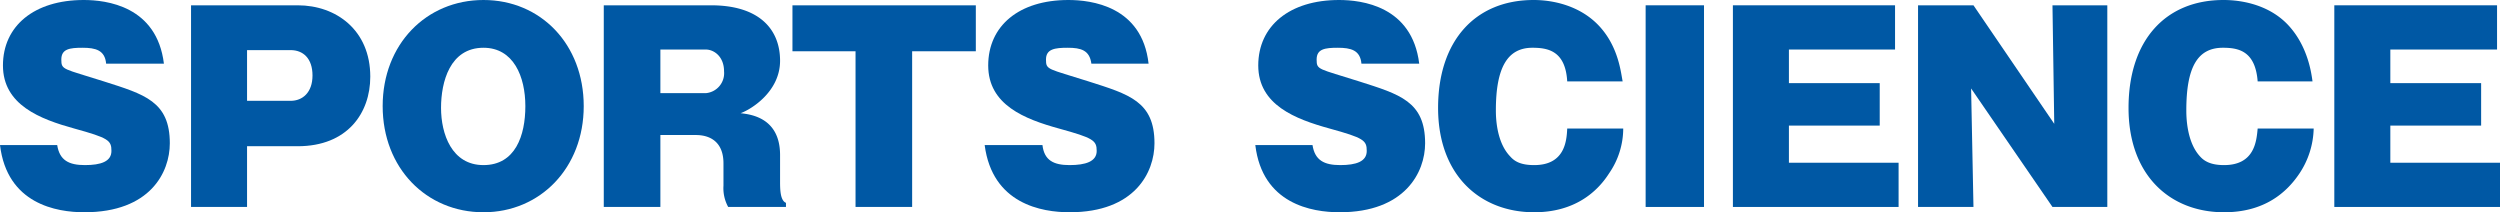
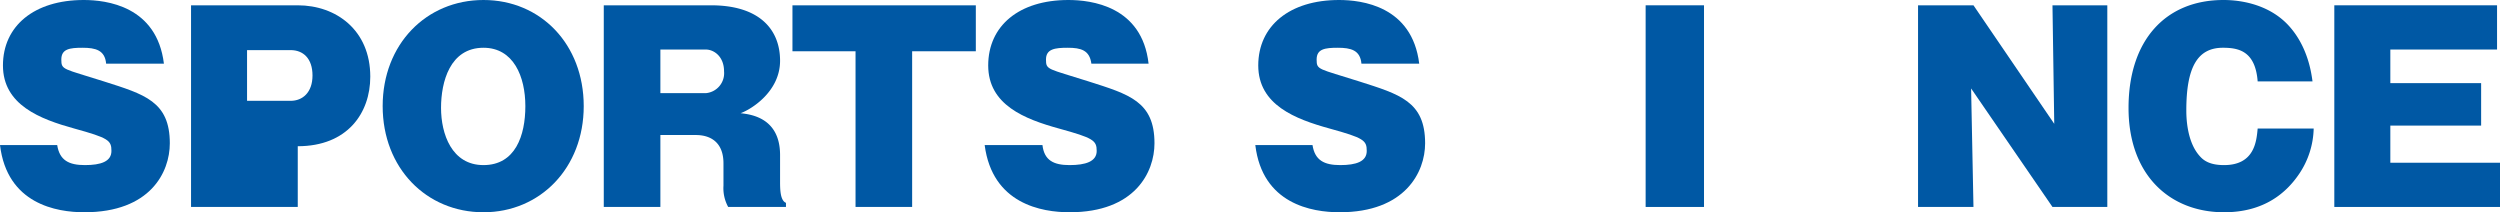
<svg xmlns="http://www.w3.org/2000/svg" id="a35dbd8d-2963-48b8-8cf4-70e779491587" data-name="レイヤー 1" viewBox="0 0 424 36">
  <defs>
    <style>.a829a1be-2b2d-4570-a89f-c9481168adc1{fill:#0058a4;}</style>
  </defs>
  <title>sports-heading-en_pc</title>
  <path class="a829a1be-2b2d-4570-a89f-c9481168adc1" d="M9.7,24.6c.4,2.6,2,3.4,4.7,3.4s4.5-.6,4.5-2.4-.5-2.2-6.3-3.8S.5,17.8.5,11.1,5.8,0,14.2,0C18,0,26.6,1,27.8,10.8H18c-.2-2.3-1.8-2.7-4-2.7s-3.6.2-3.6,2,.3,1.5,7.2,3.7,11.2,3.4,11.2,10.5c0,4.9-3.3,11.7-14.5,11.7C9.6,36,1.2,34.6,0,24.6Z" />
-   <path class="a829a1be-2b2d-4570-a89f-c9481168adc1" d="M32.4.9H50.5C57,.9,62.8,5.1,62.8,13c0,6.2-3.9,11.8-12.3,11.8H41.9V35.1H32.4Zm9.5,16.2h7.4c2,0,3.7-1.4,3.7-4.3s-1.6-4.3-3.7-4.3H41.9Z" />
+   <path class="a829a1be-2b2d-4570-a89f-c9481168adc1" d="M32.4.9H50.5C57,.9,62.8,5.1,62.8,13c0,6.2-3.9,11.8-12.3,11.8V35.1H32.4Zm9.5,16.2h7.4c2,0,3.7-1.4,3.7-4.3s-1.6-4.3-3.7-4.3H41.9Z" />
  <path class="a829a1be-2b2d-4570-a89f-c9481168adc1" d="M82,36c-9.7,0-17.1-7.5-17.1-18S72.3,0,82,0,99,7.5,99,18,91.6,36,82,36ZM82,8.1c-5.7,0-7.2,5.8-7.2,10.2S76.6,28,82,28s7.1-5,7.1-10S87.1,8.1,82,8.1Z" />
  <path class="a829a1be-2b2d-4570-a89f-c9481168adc1" d="M132.3,30.7c0,1.3,0,3.3,1,3.7v.7h-9.8a6.6,6.6,0,0,1-.8-3.6V27.7c0-3.4-2-4.8-4.7-4.8h-6V35.1h-9.6V.9h18.2c8.2,0,11.7,4.1,11.7,9.4s-5,8.3-6.7,8.9c1.8.2,6.7.8,6.7,7.1ZM112,15.8h7.7a3.4,3.4,0,0,0,3.1-3.7c0-2.5-1.7-3.7-3.1-3.7H112Z" />
  <path class="a829a1be-2b2d-4570-a89f-c9481168adc1" d="M154.7,35.1h-9.6V8.7H134.4V.9h31.1V8.7H154.7Z" />
  <path class="a829a1be-2b2d-4570-a89f-c9481168adc1" d="M176.8,24.6c.3,2.6,1.9,3.4,4.6,3.4s4.6-.6,4.6-2.4-.6-2.2-6.4-3.8-12-4-12-10.7S172.8,0,181.2,0c3.8,0,12.5,1,13.6,10.8h-9.7c-.3-2.3-1.8-2.7-4-2.7s-3.7.2-3.7,2,.3,1.5,7.2,3.7,11.2,3.4,11.2,10.5c0,4.9-3.3,11.7-14.4,11.7-4.7,0-13.1-1.4-14.4-11.4Z" />
  <path class="a829a1be-2b2d-4570-a89f-c9481168adc1" d="M222.6,24.6c.4,2.6,2,3.4,4.7,3.4s4.5-.6,4.5-2.4-.5-2.2-6.3-3.8-12.1-4-12.1-10.7S218.7,0,227.1,0c3.8,0,12.4,1,13.6,10.8h-9.8c-.2-2.3-1.8-2.7-4-2.7s-3.6.2-3.6,2,.3,1.5,7.2,3.7,11.2,3.4,11.2,10.5c0,4.9-3.4,11.7-14.5,11.7-4.7,0-13.1-1.4-14.3-11.4Z" />
-   <path class="a829a1be-2b2d-4570-a89f-c9481168adc1" d="M265.8,13.8c-.3-5.2-3.3-5.7-5.9-5.7-4.2,0-6.2,3.3-6.2,10.6,0,.9,0,5.3,2.4,7.8.7.8,1.7,1.5,4.1,1.5,5.2,0,5.5-4.1,5.6-6.2h9.5a13.4,13.4,0,0,1-2.4,7.6c-2.1,3.3-6,6.6-12.7,6.6-9.1,0-16.3-6.2-16.3-17.7S250.3,0,260.1,0c3.4,0,8,1,11.2,4.5s3.6,7.8,3.9,9.3Z" />
  <path class="a829a1be-2b2d-4570-a89f-c9481168adc1" d="M289,35.1h-9.9V.9H289Z" />
-   <path class="a829a1be-2b2d-4570-a89f-c9481168adc1" d="M322,27.6v7.5H293.9V.9h27.5V8.4h-18v5.7h15.4v7.2H303.4v6.3Z" />
  <path class="a829a1be-2b2d-4570-a89f-c9481168adc1" d="M348.1,35.1,334.3,15l.4,20.1h-9.4V.9h9.4L348.4,21,348.1.9h9.3V35.1Z" />
  <path class="a829a1be-2b2d-4570-a89f-c9481168adc1" d="M382.9,13.8c-.4-5.2-3.3-5.7-5.9-5.7-4.3,0-6.2,3.3-6.2,10.6,0,.9,0,5.3,2.3,7.8.7.8,1.8,1.5,4.1,1.5,5.2,0,5.5-4.1,5.7-6.2h9.5a14.3,14.3,0,0,1-2.4,7.6c-2.2,3.3-6,6.6-12.8,6.6-9.1,0-16.2-6.2-16.2-17.7S367.3,0,377.1,0c3.5,0,8.1,1,11.2,4.5s3.7,7.8,3.9,9.3Z" />
  <path class="a829a1be-2b2d-4570-a89f-c9481168adc1" d="M424,27.6v7.5H395.9V.9h27.6V8.4H405.4v5.7h15.4v7.2H405.4v6.3Z" />
</svg>